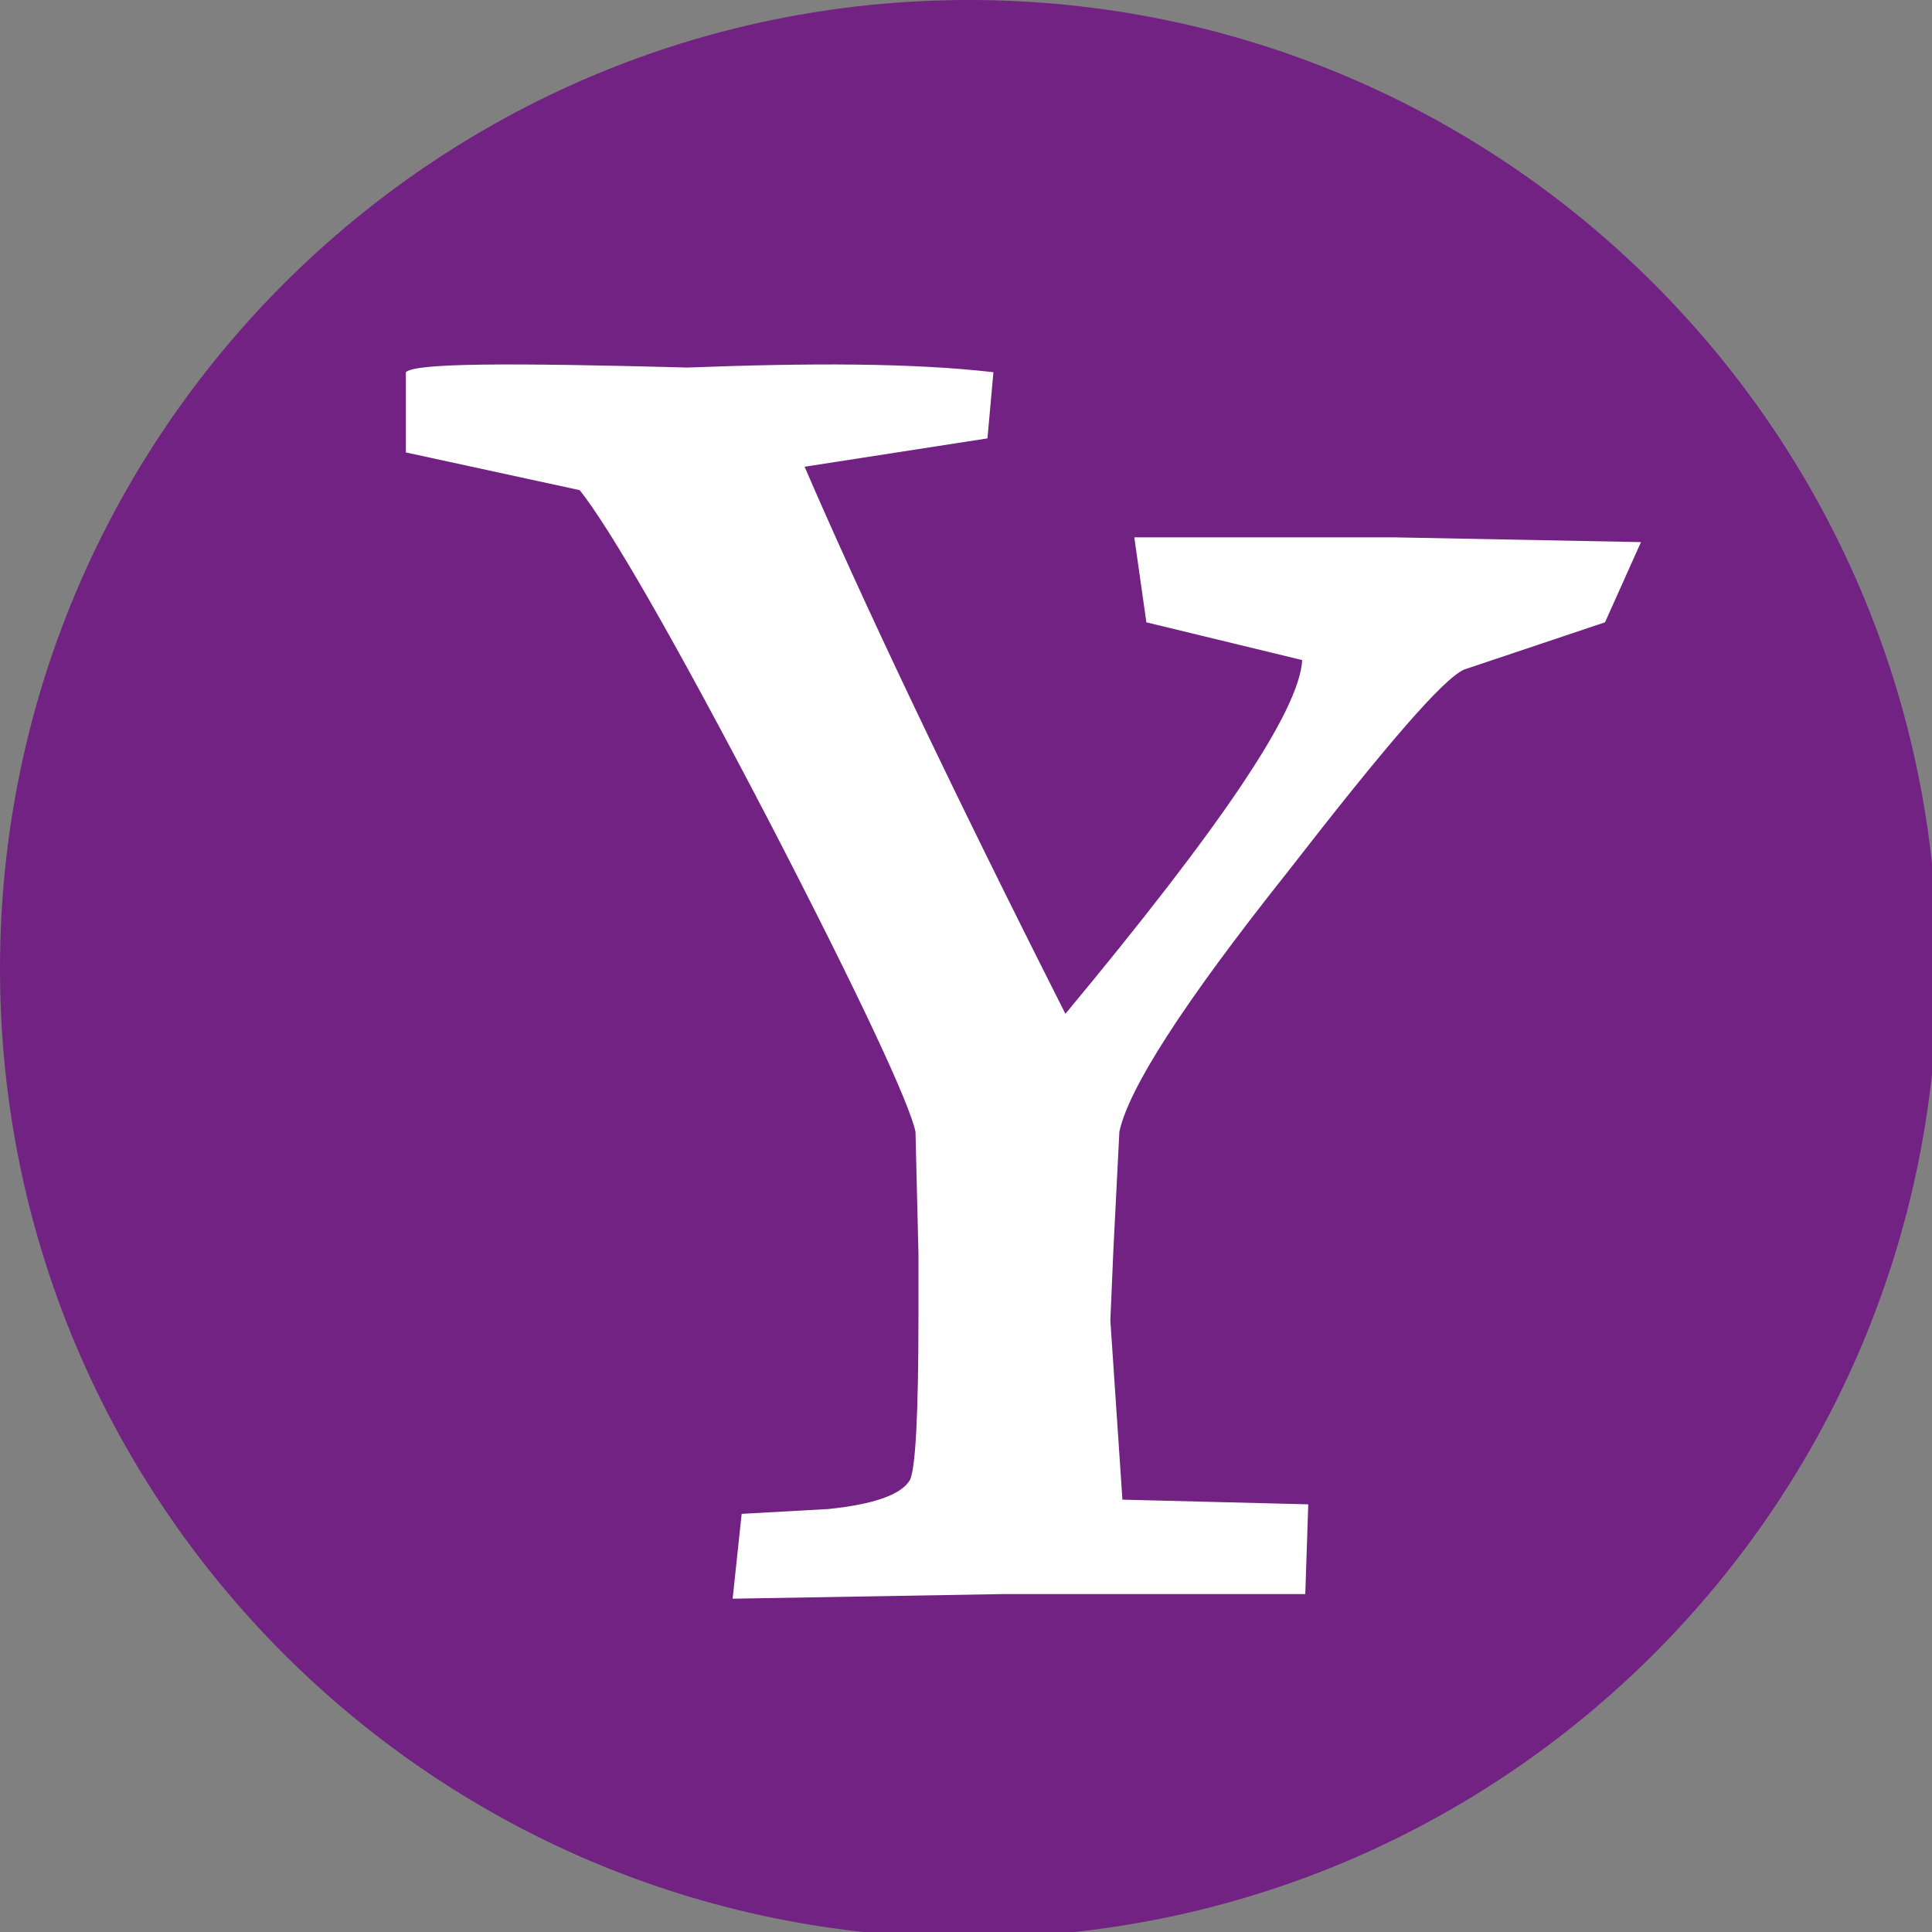
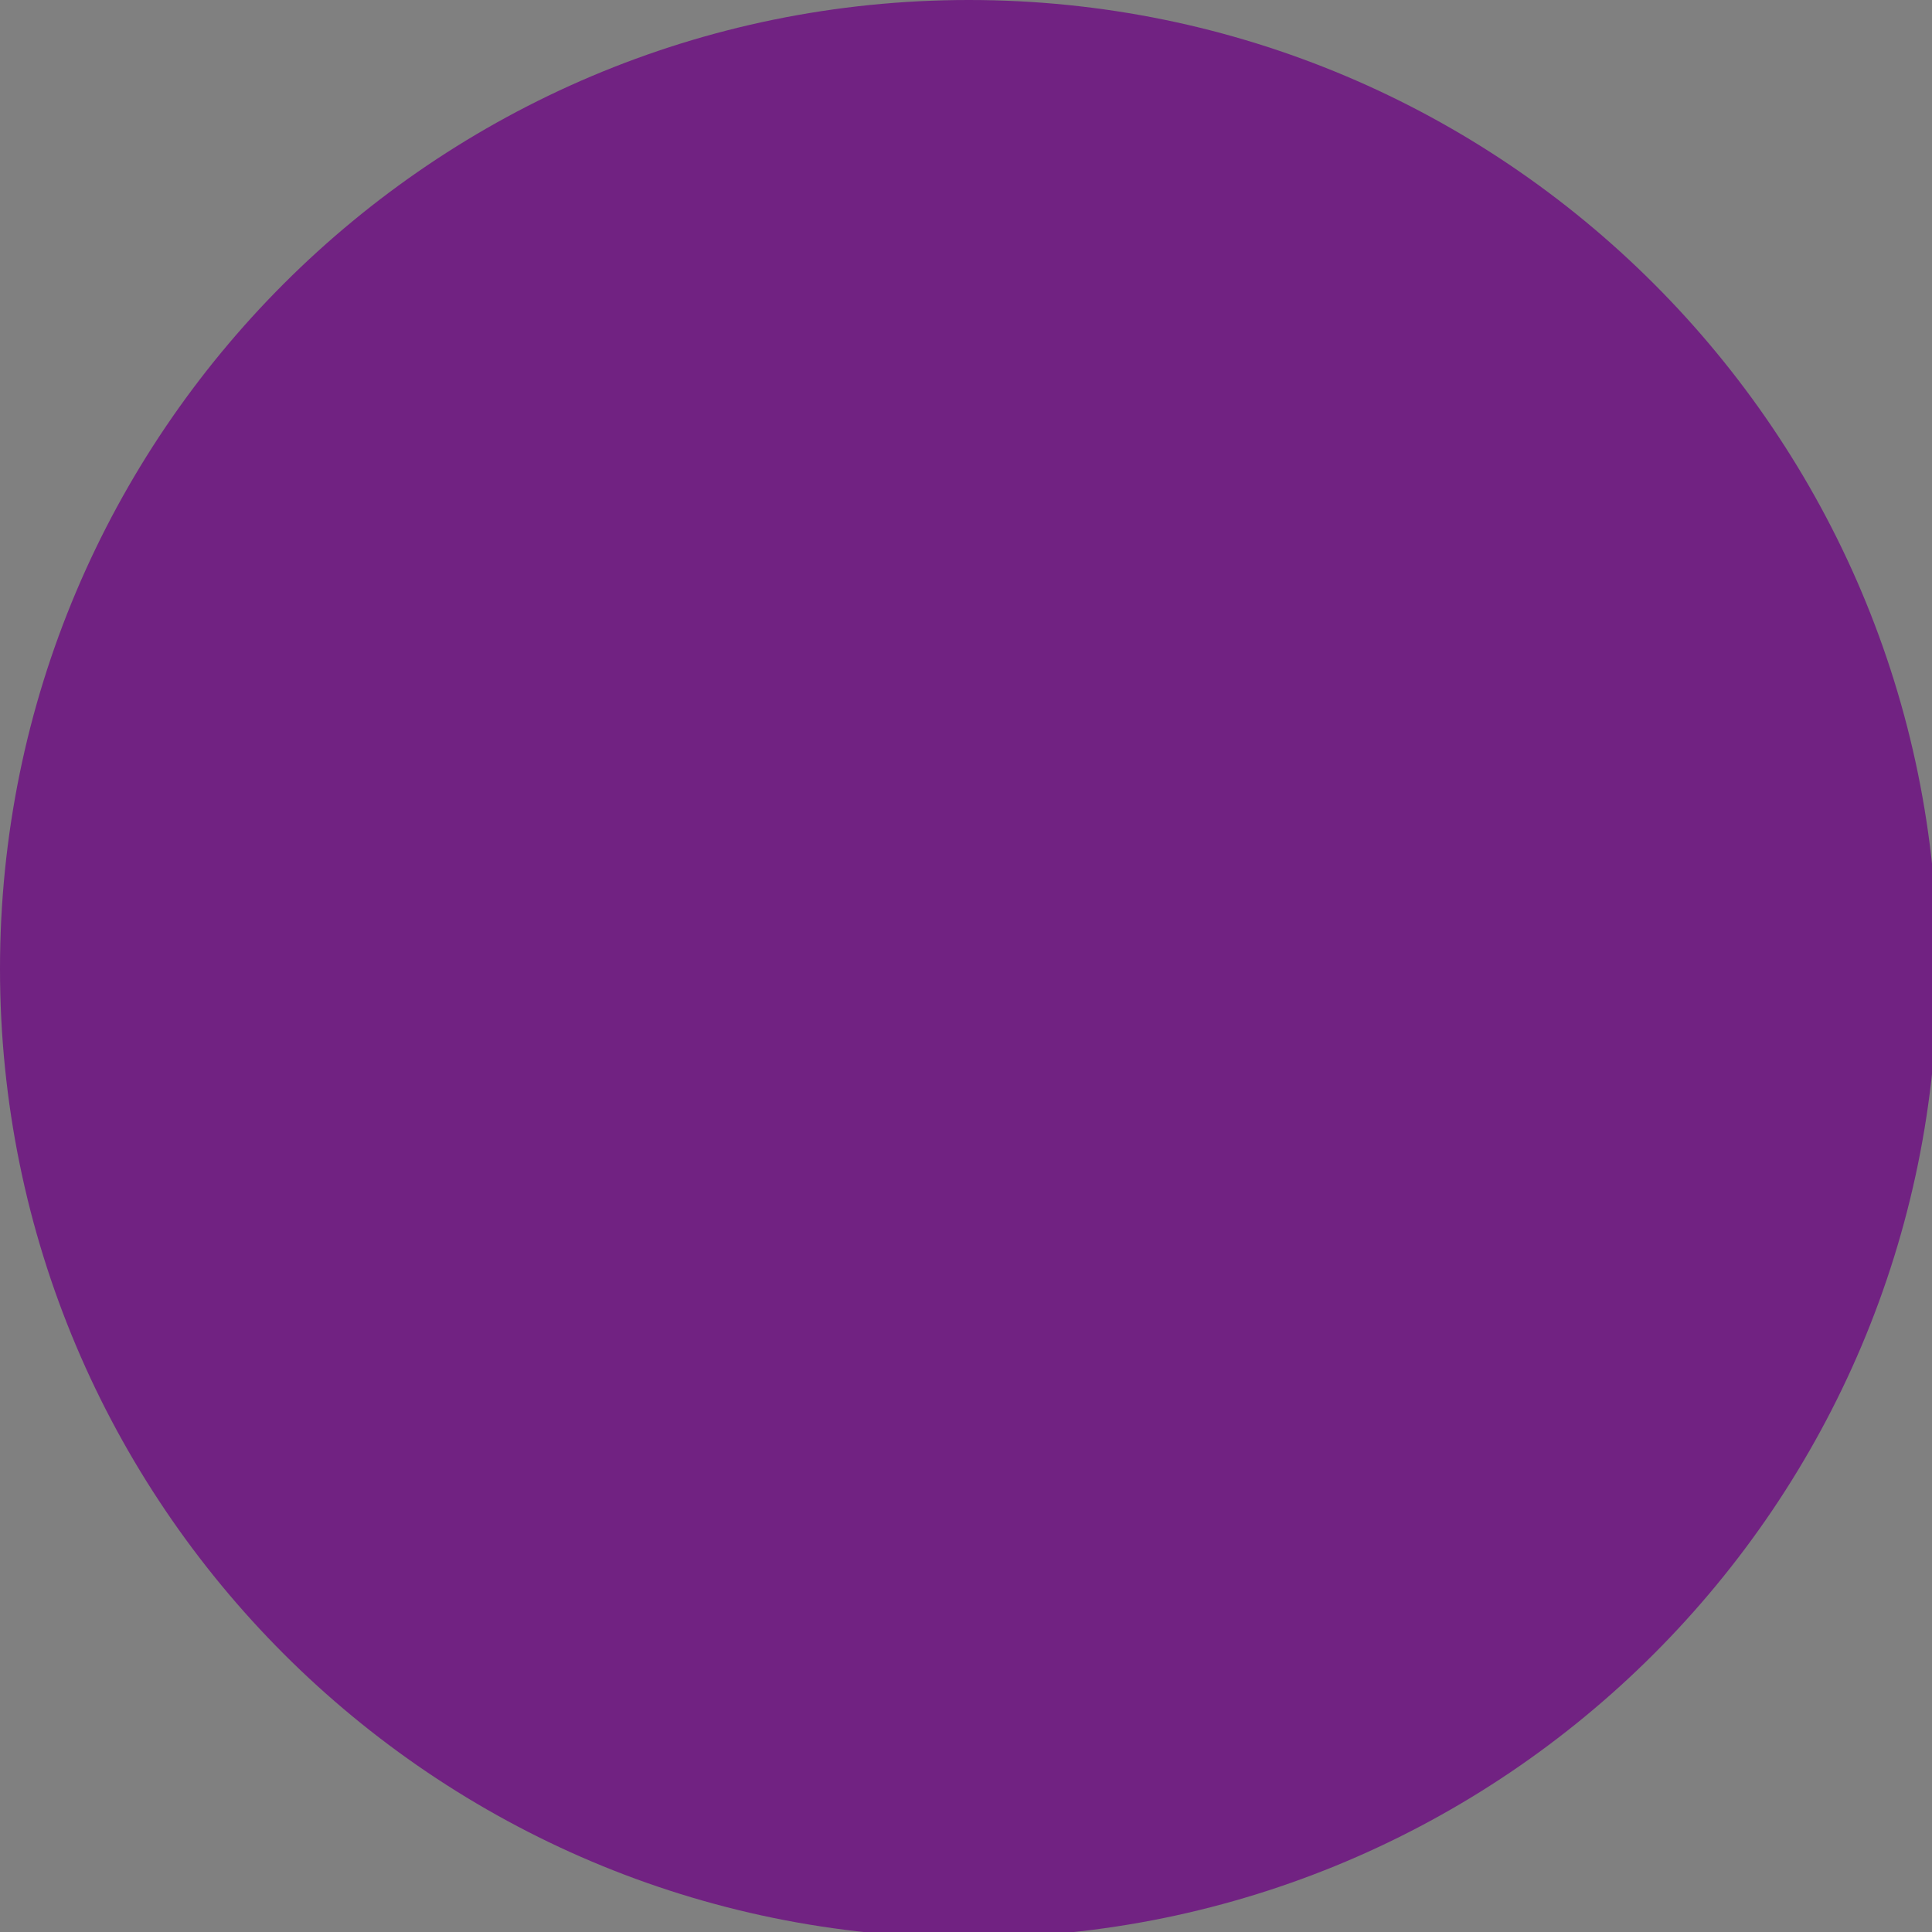
<svg xmlns="http://www.w3.org/2000/svg" enable-background="new 0 0 512 512" height="512px" id="Layer_1" version="1.1" viewBox="0 0 512 512" width="512px" xml:space="preserve">
  <rect x="0" y="0" width="512" height="512" fill="#808080" stroke="none" />
  <g>
    <path d="M513.5,256.75c0,141.799-114.954,256.75-256.75,256.75C114.947,513.5,0,398.549,0,256.75   C0,114.954,114.947,0,256.75,0C398.546,0,513.5,114.954,513.5,256.75z" fill="#712282" />
-     <path d="M425.348,164.916l-37.333,12.52c-5.556,2.455-20.665,19.976-46.867,53.749   c-27.831,34.987-42.123,57.477-44.505,68.757l-1.584,31.239l-0.805,18.748l3.2,47.494l49.249,1.24l-0.791,23.784h-80.248   l-71.505,1.224l2.389-22.483l23.027-1.283c11.93-1.241,19.075-3.758,21.444-7.492c1.597-2.455,2.382-17.528,2.382-43.776v-16.245   l-0.785-32.46c-1.597-7.495-14.312-35.017-38.916-82.517c-25.423-48.751-42.11-77.502-50.067-87.519l-46.075-9.997V98.64   c2.395-2.478,27.818-2.478,74.698-1.241c32.568-1.237,59.568-1.237,81.013,1.241l-1.583,17.538l-48.458,7.512   c15.091,34.977,38.138,83.718,69.117,144.976c40.52-48.76,61.977-80,62.755-93.734l-41.298-10.01l-3.2-22.513h69.13l65.144,1.254   L425.348,164.916z" fill="#FFFFFF" />
  </g>
</svg>